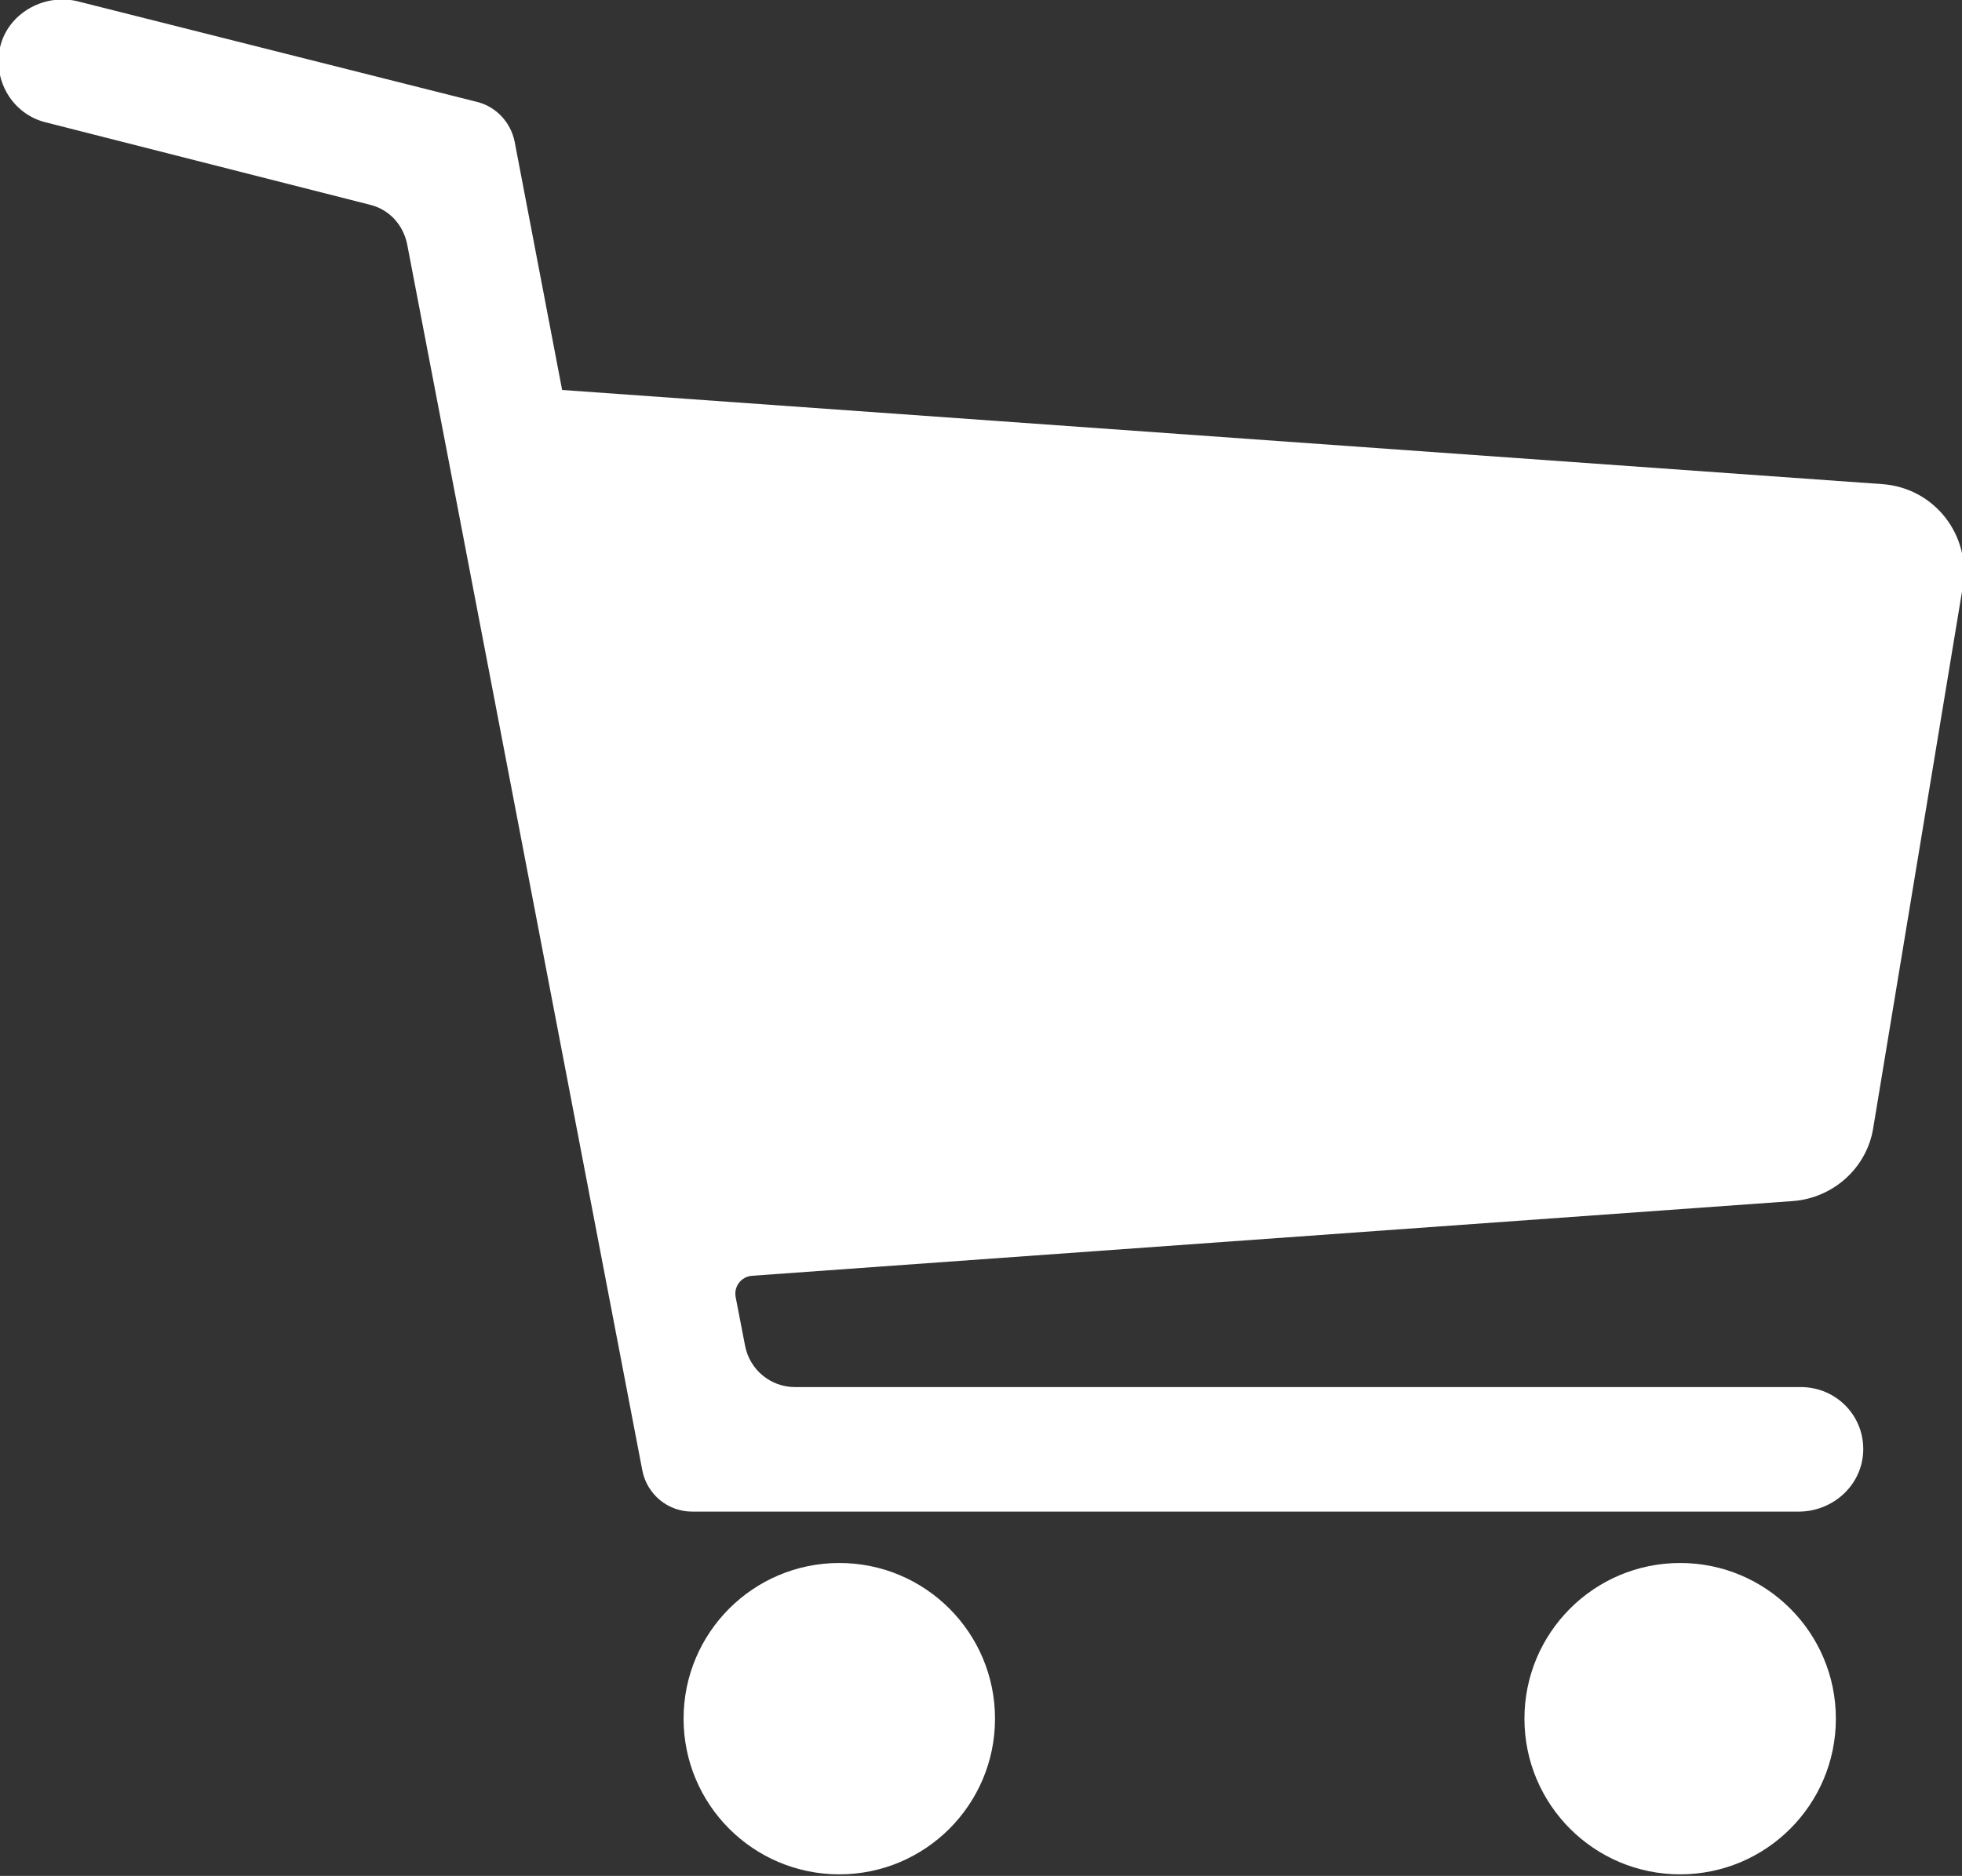
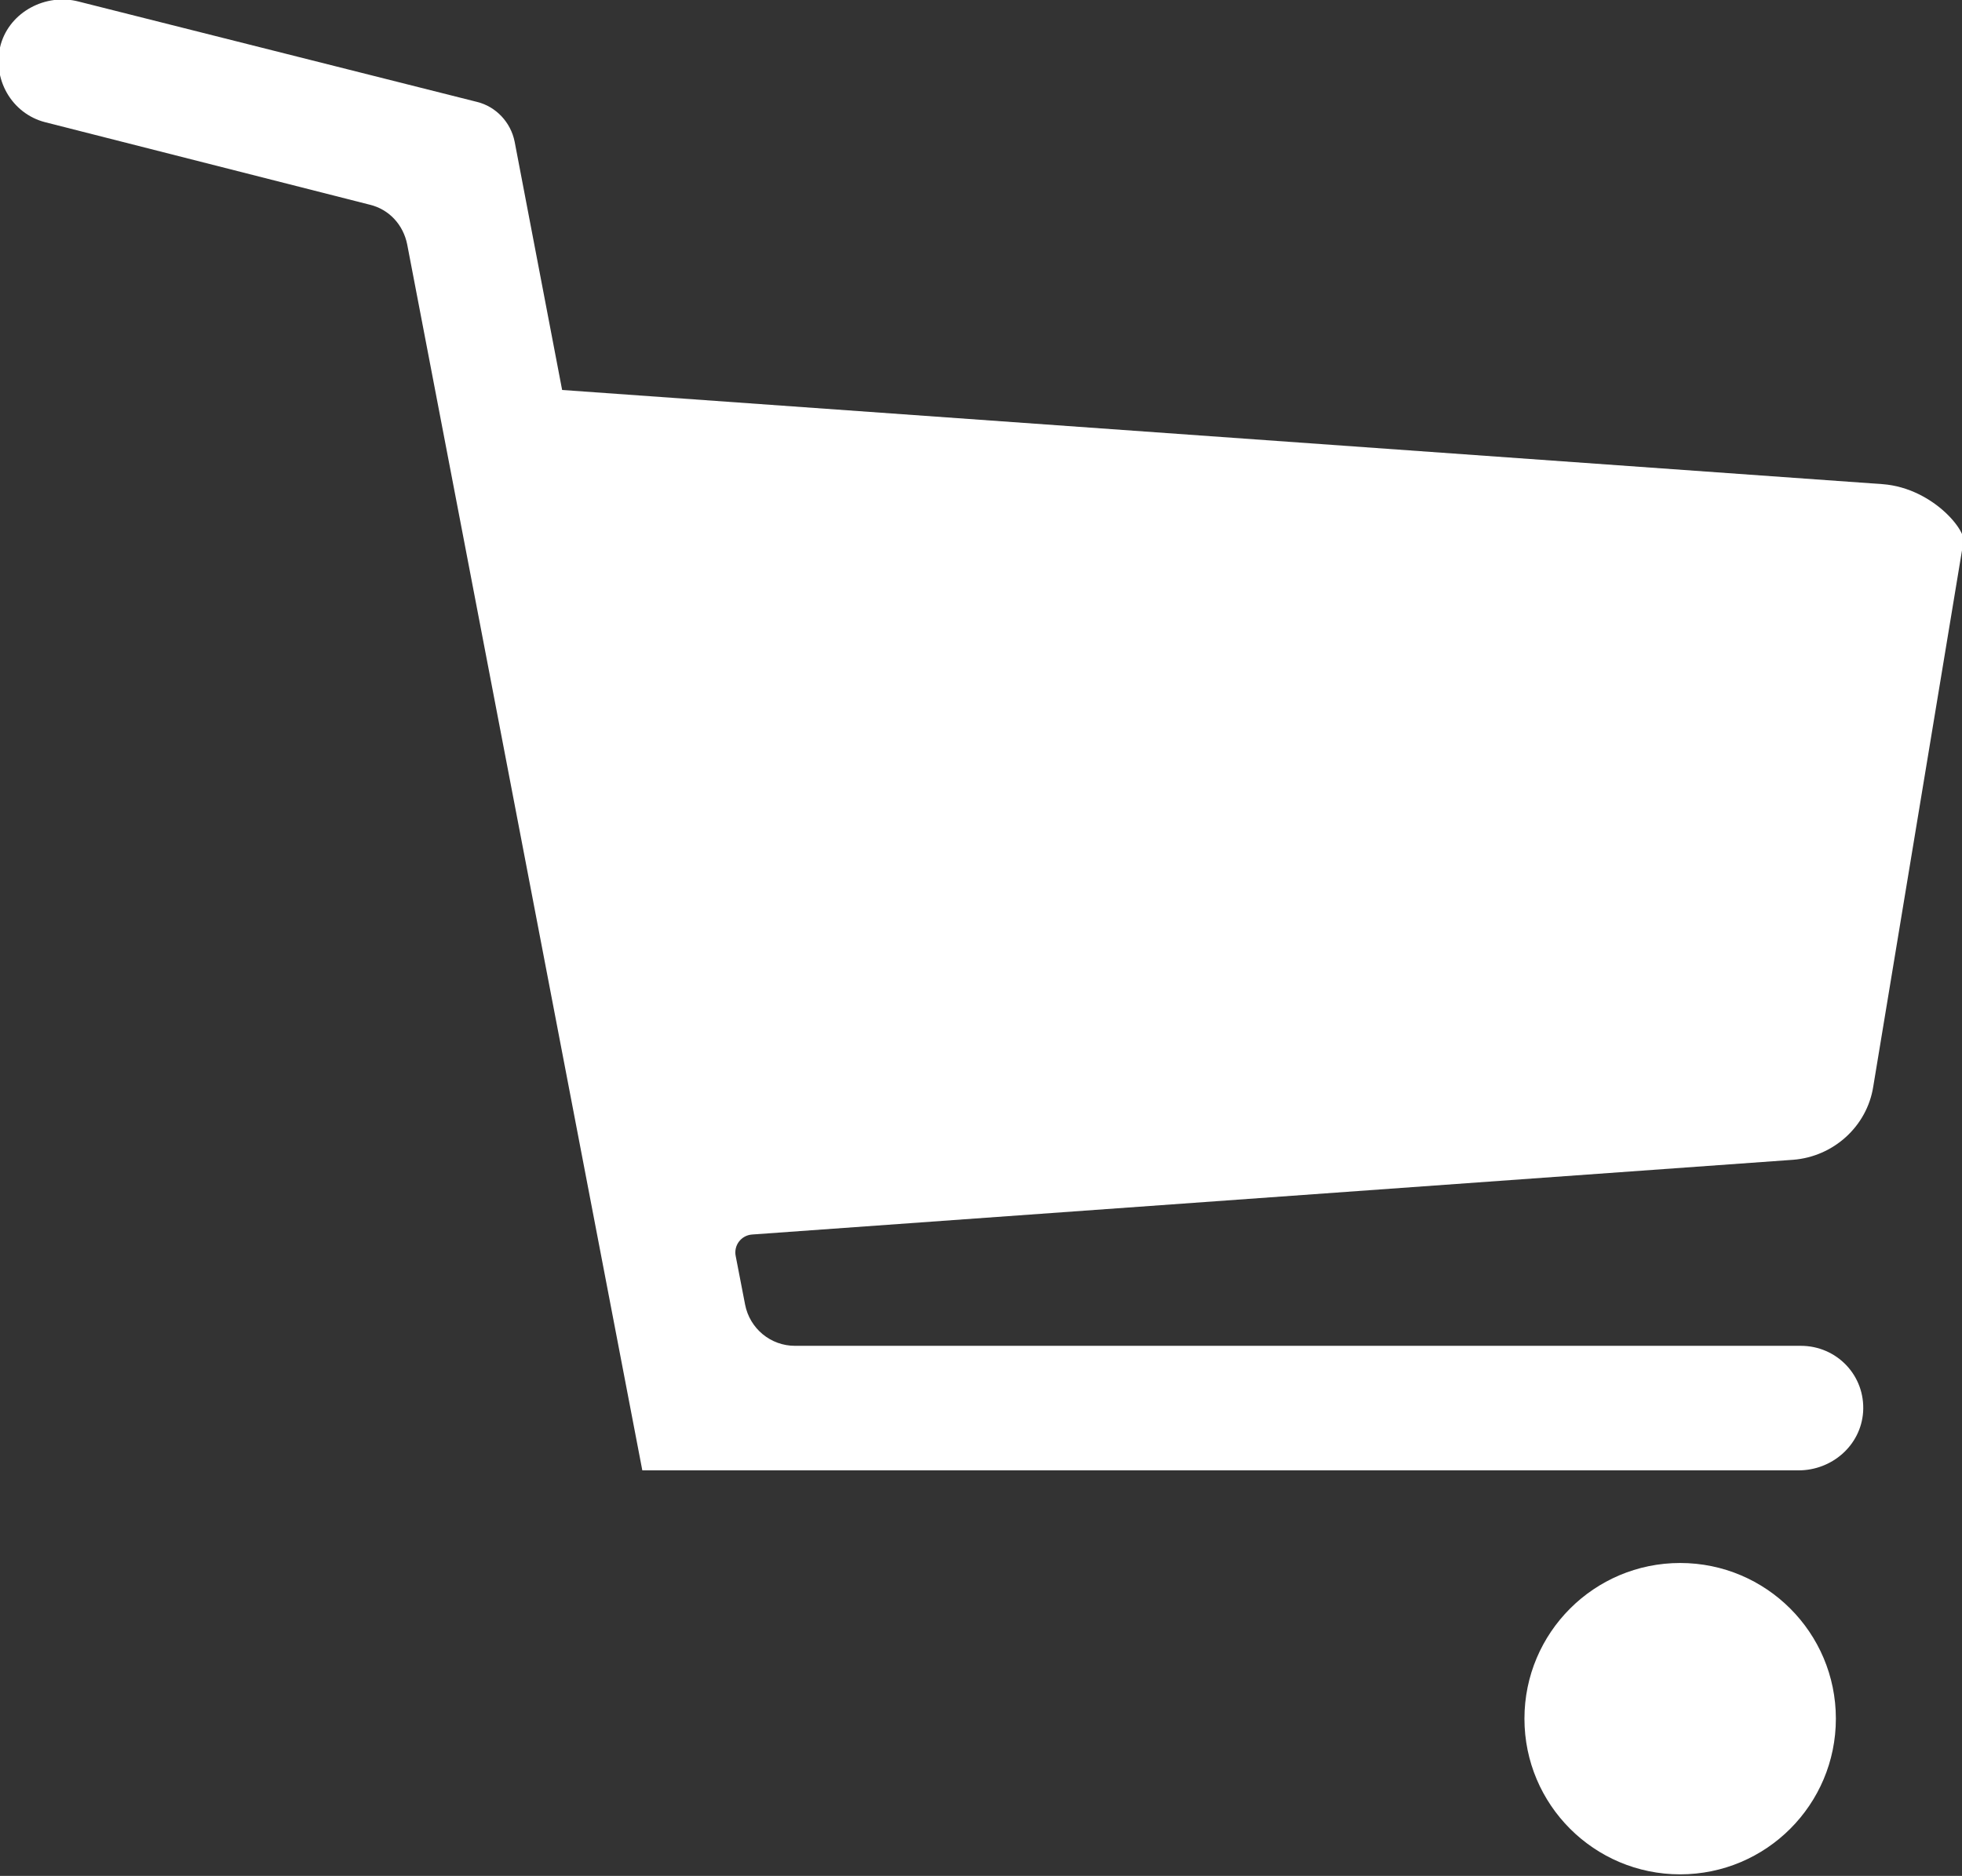
<svg xmlns="http://www.w3.org/2000/svg" version="1.1" id="Ñëîé_1" x="0px" y="0px" viewBox="0 0 252 241" style="enable-background:new 0 0 252 241;" xml:space="preserve">
  <rect x="0" y="0" width="252" height="241" fill="#333333" stroke="none" />
  <style type="text/css">
	.st0{fill:#FFFFFF;}
</style>
  <g>
    <g>
      <g>
-         <path class="st0" d="M241.8,62.2L72.2,50.1l-6.1-31.9c-0.5-2.5-2.4-4.5-4.8-5.1L10.1,0.2c-4.2-1.1-8.8,1.3-10,5.5     c-1.2,4.4,1.4,8.9,5.7,10l41.7,10.6c2.5,0.6,4.3,2.6,4.8,5.1l30.2,157.5c0.6,3.1,3.3,5.3,6.4,5.3H231c4.3,0,8-3.2,8.3-7.5     c0.3-4.7-3.4-8.5-8-8.5H102.1c-3.1,0-5.8-2.2-6.4-5.3l-1.2-6.2c-0.3-1.4,0.7-2.7,2.1-2.8l133.7-9.6c5.2-0.4,9.5-4.3,10.3-9.4     l11.5-69.5C253.2,68.8,248.5,62.7,241.8,62.2z" />
-         <circle class="st0" cx="107.8" cy="220.8" r="20" />
+         <path class="st0" d="M241.8,62.2L72.2,50.1l-6.1-31.9c-0.5-2.5-2.4-4.5-4.8-5.1L10.1,0.2c-4.2-1.1-8.8,1.3-10,5.5     c-1.2,4.4,1.4,8.9,5.7,10l41.7,10.6c2.5,0.6,4.3,2.6,4.8,5.1l30.2,157.5H231c4.3,0,8-3.2,8.3-7.5     c0.3-4.7-3.4-8.5-8-8.5H102.1c-3.1,0-5.8-2.2-6.4-5.3l-1.2-6.2c-0.3-1.4,0.7-2.7,2.1-2.8l133.7-9.6c5.2-0.4,9.5-4.3,10.3-9.4     l11.5-69.5C253.2,68.8,248.5,62.7,241.8,62.2z" />
        <circle class="st0" cx="215.8" cy="220.8" r="20" />
      </g>
    </g>
  </g>
</svg>